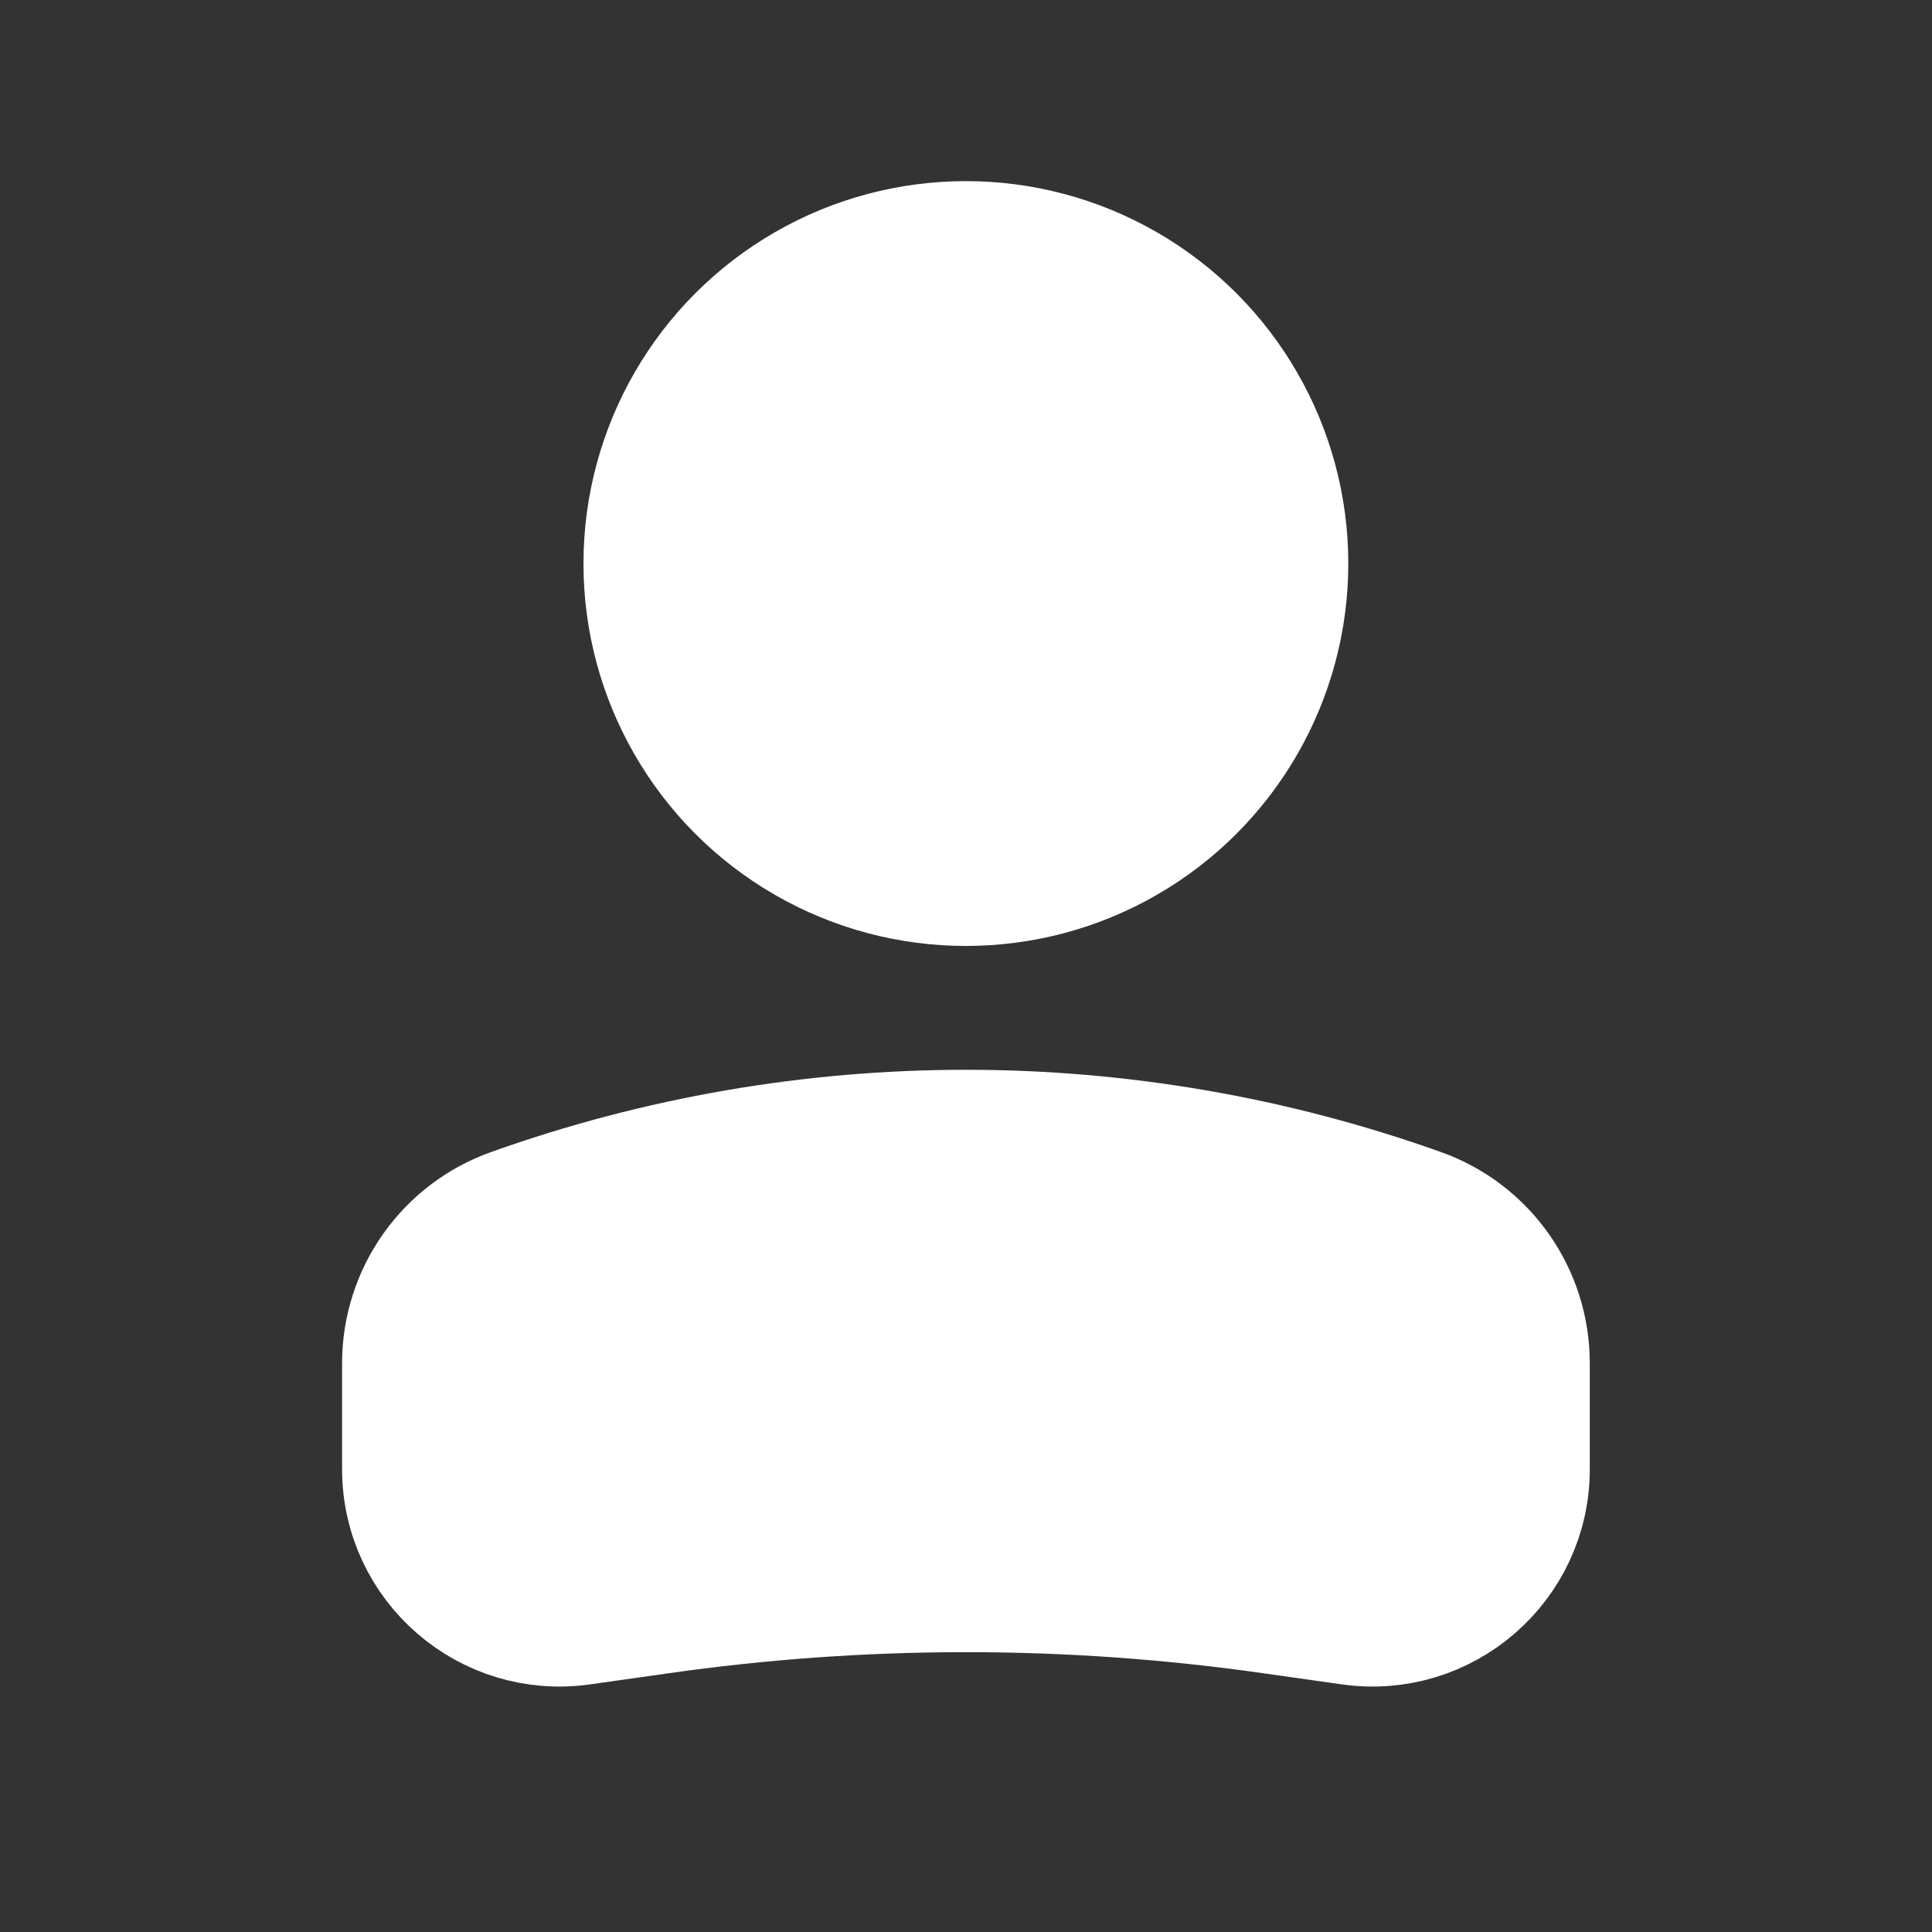
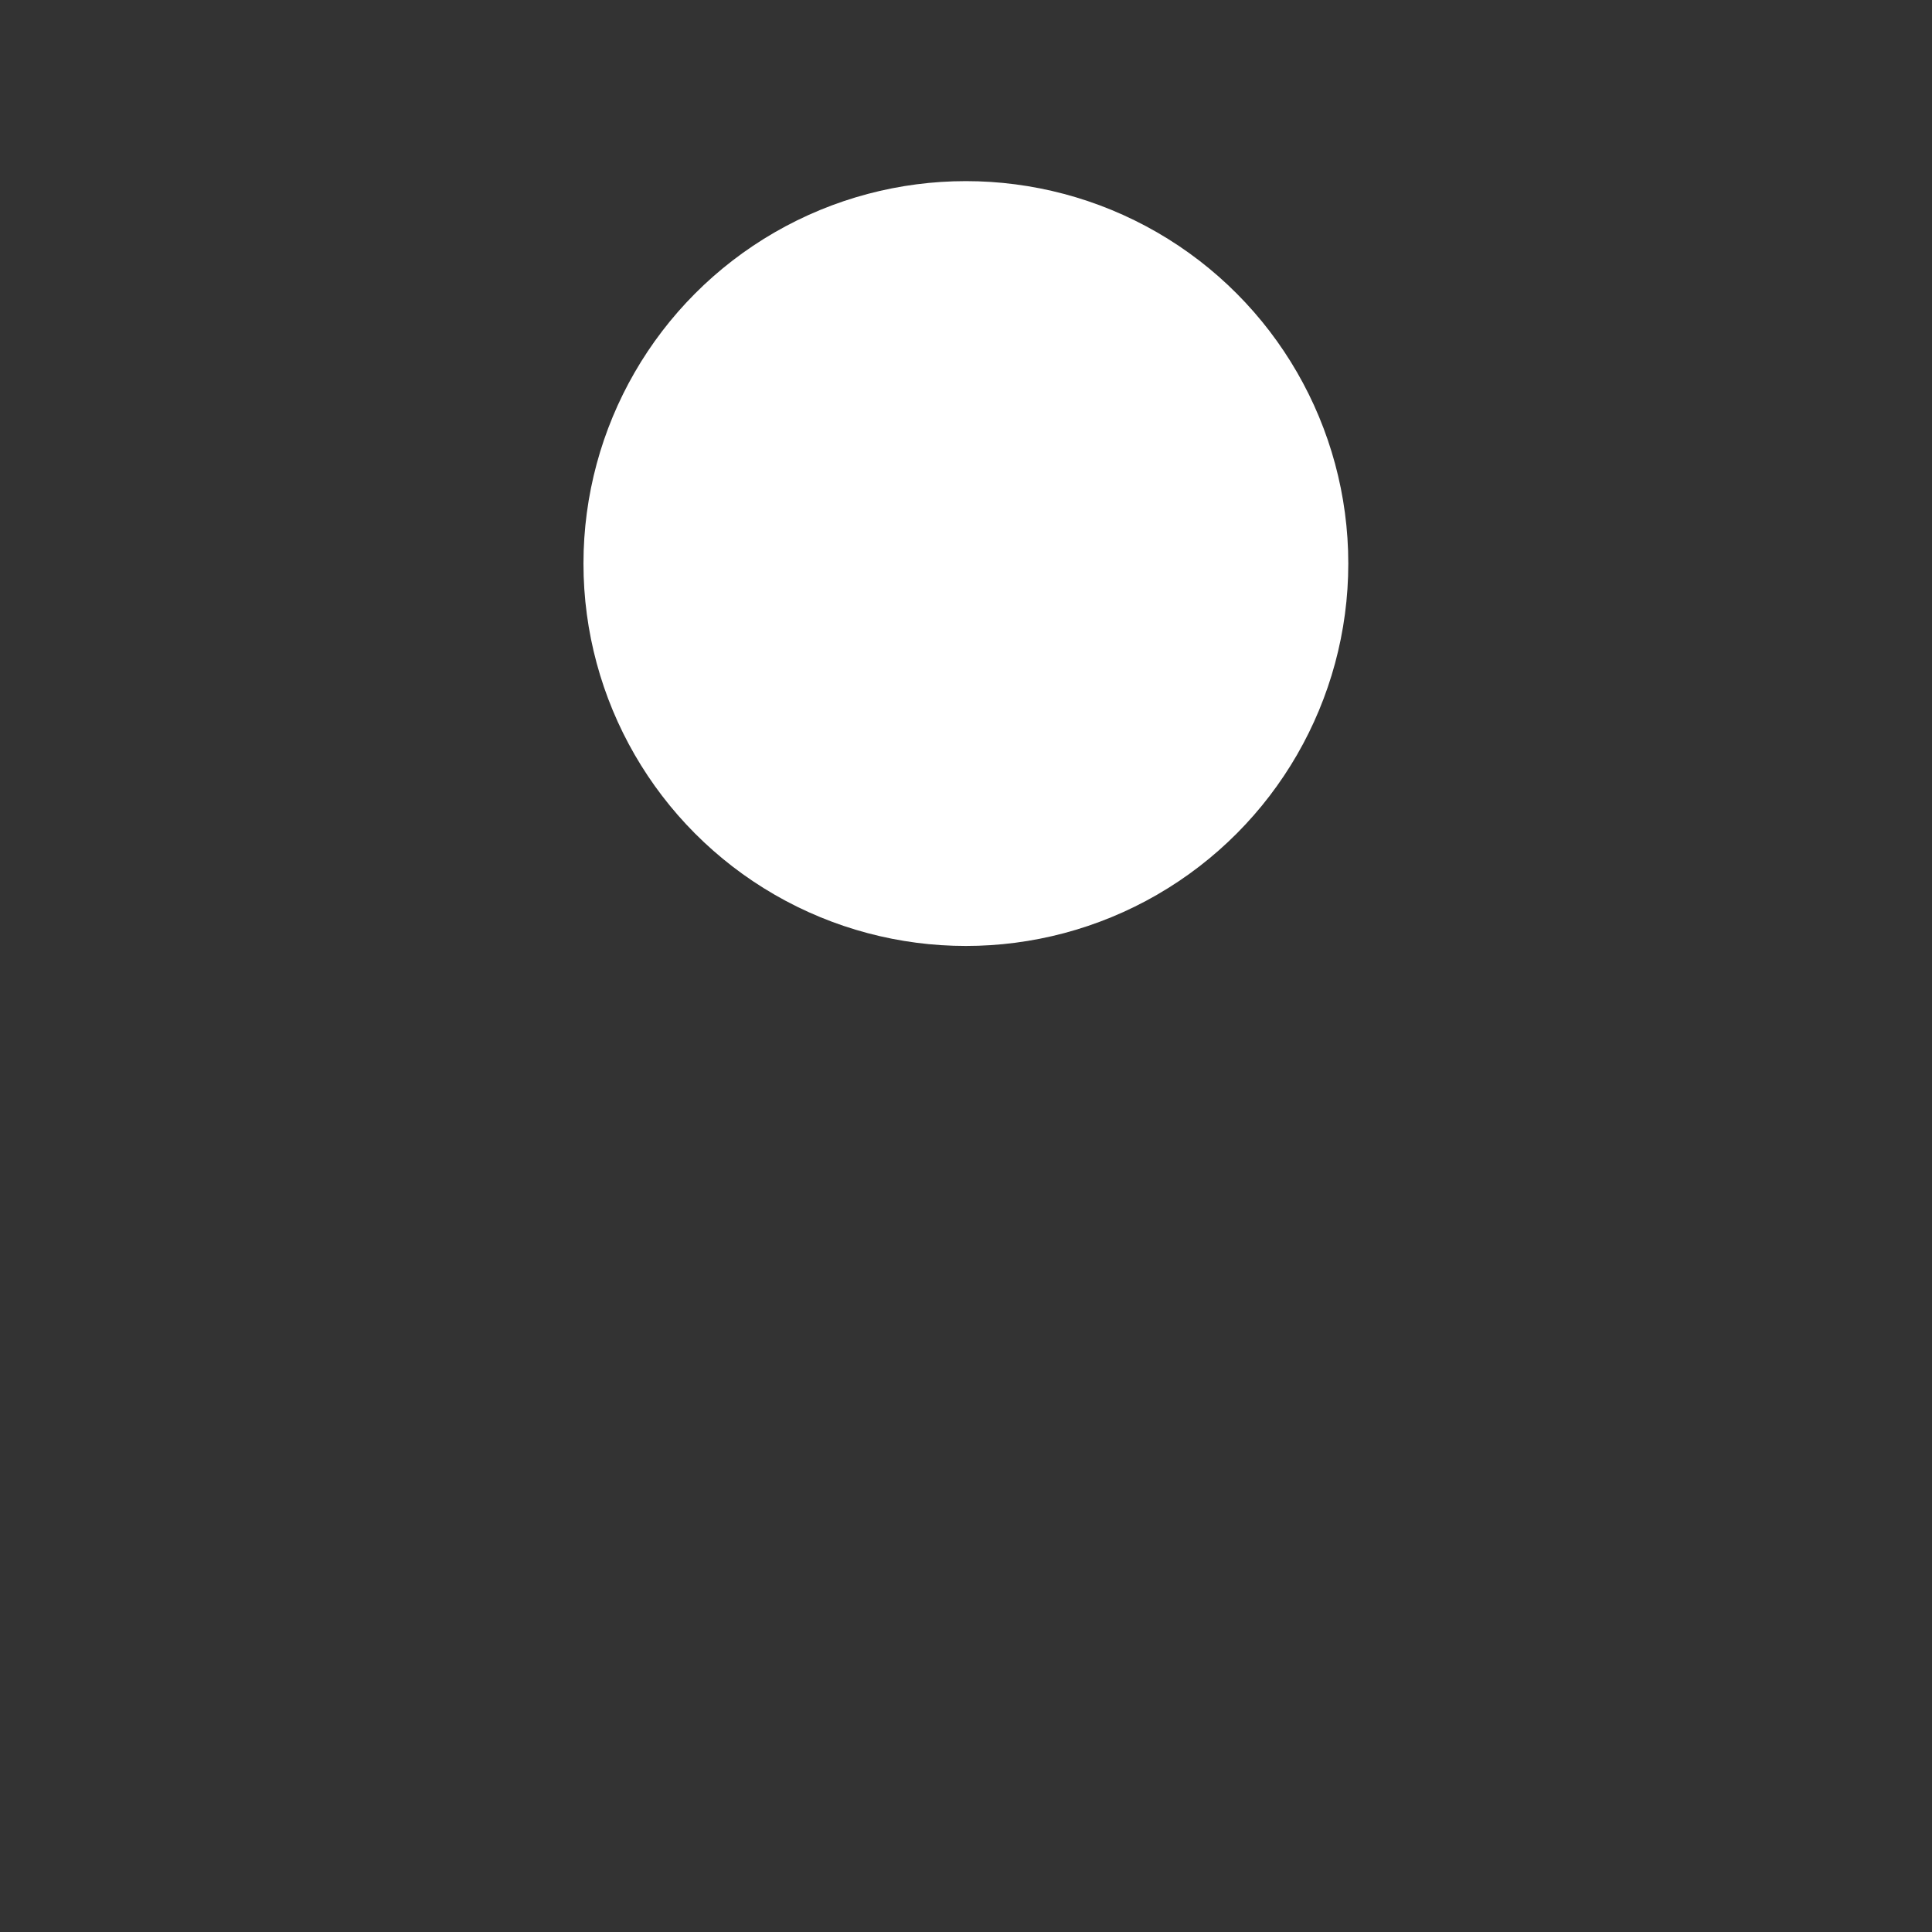
<svg xmlns="http://www.w3.org/2000/svg" width="16" height="16" viewBox="0 0 16 16" fill="none">
  <rect x="0" y="0" width="16" height="16" fill="#333333" stroke="none" />
  <circle cx="2.667" cy="2.667" r="2.667" transform="matrix(-1 0 0 1 10.666 2)" fill="white" stroke="white" />
-   <path d="M3.333 11.29C3.333 10.716 3.694 10.204 4.234 10.012C6.669 9.142 9.33 9.142 11.766 10.012C12.306 10.204 12.666 10.716 12.666 11.29V12.167C12.666 12.958 11.965 13.566 11.181 13.454L10.545 13.364C8.857 13.122 7.143 13.122 5.454 13.364L4.818 13.454C4.034 13.566 3.333 12.958 3.333 12.167V11.29Z" fill="white" stroke="white" />
</svg>